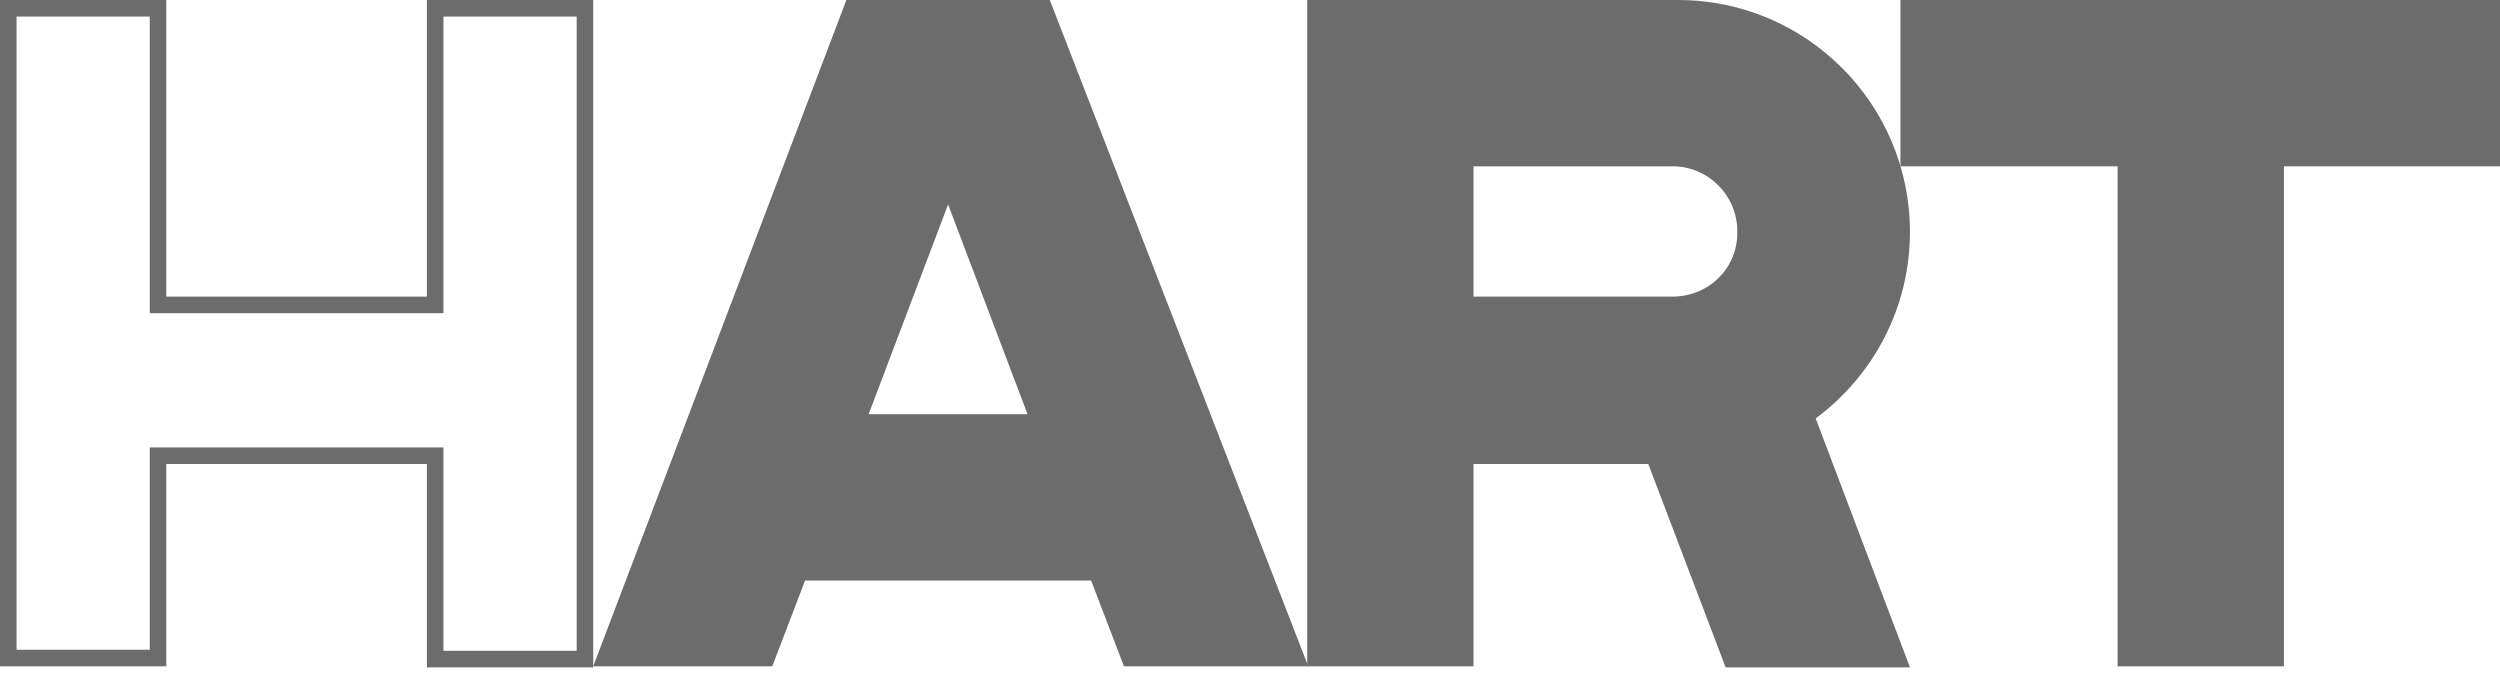
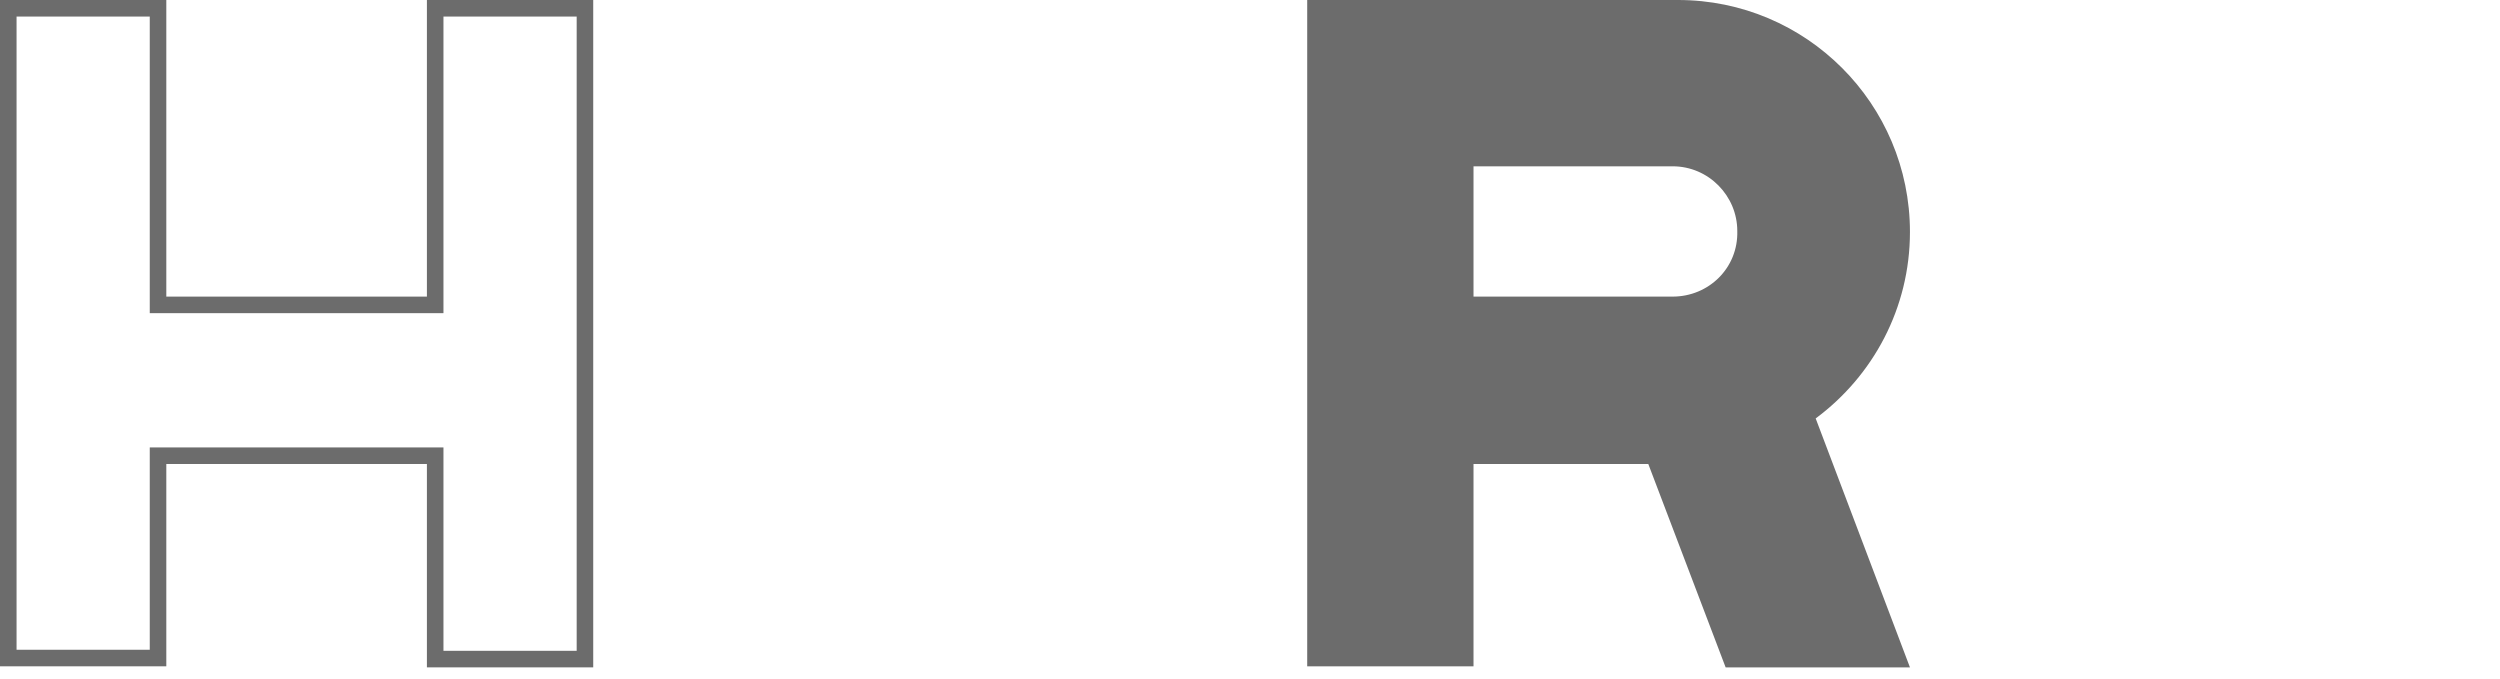
<svg xmlns="http://www.w3.org/2000/svg" width="151" height="41" viewBox="0 0 151 41" fill="none">
  <path d="M25.785 18.415H26.285V17.915V0.5H35.331V39.809H26.285V28.025V27.525H25.785H10.045H9.545V28.025V39.745H0.5V0.5H9.545V17.915V18.415H10.045H25.785Z" stroke="#6C6C6C" />
-   <path d="M114.786 -3.62396e-05V10.045H127.902V40.245H137.948V10.045H151V-3.62396e-05H114.786Z" fill="#6C6C6C" />
  <path d="M115.361 14.012C115.361 6.27 109.091 -3.62396e-05 101.349 -3.62396e-05H78.955V40.245H89V28.025H99.557L104.228 40.309H115.361L109.667 25.273C113.122 22.714 115.361 18.619 115.361 14.012ZM101.029 17.915H89V10.045H101.029C103.204 10.045 104.932 11.837 104.932 13.948C104.996 16.188 103.204 17.915 101.029 17.915Z" fill="#6C6C6C" />
-   <path d="M51.122 -3.62396e-05L35.83 40.245H35.511H46.644L48.627 35.063H65.903L67.886 40.245H78.699H79.019L63.407 -3.62396e-05H51.122ZM52.466 25.017L57.265 12.349L62.063 25.017H52.466Z" fill="#6C6C6C" />
</svg>